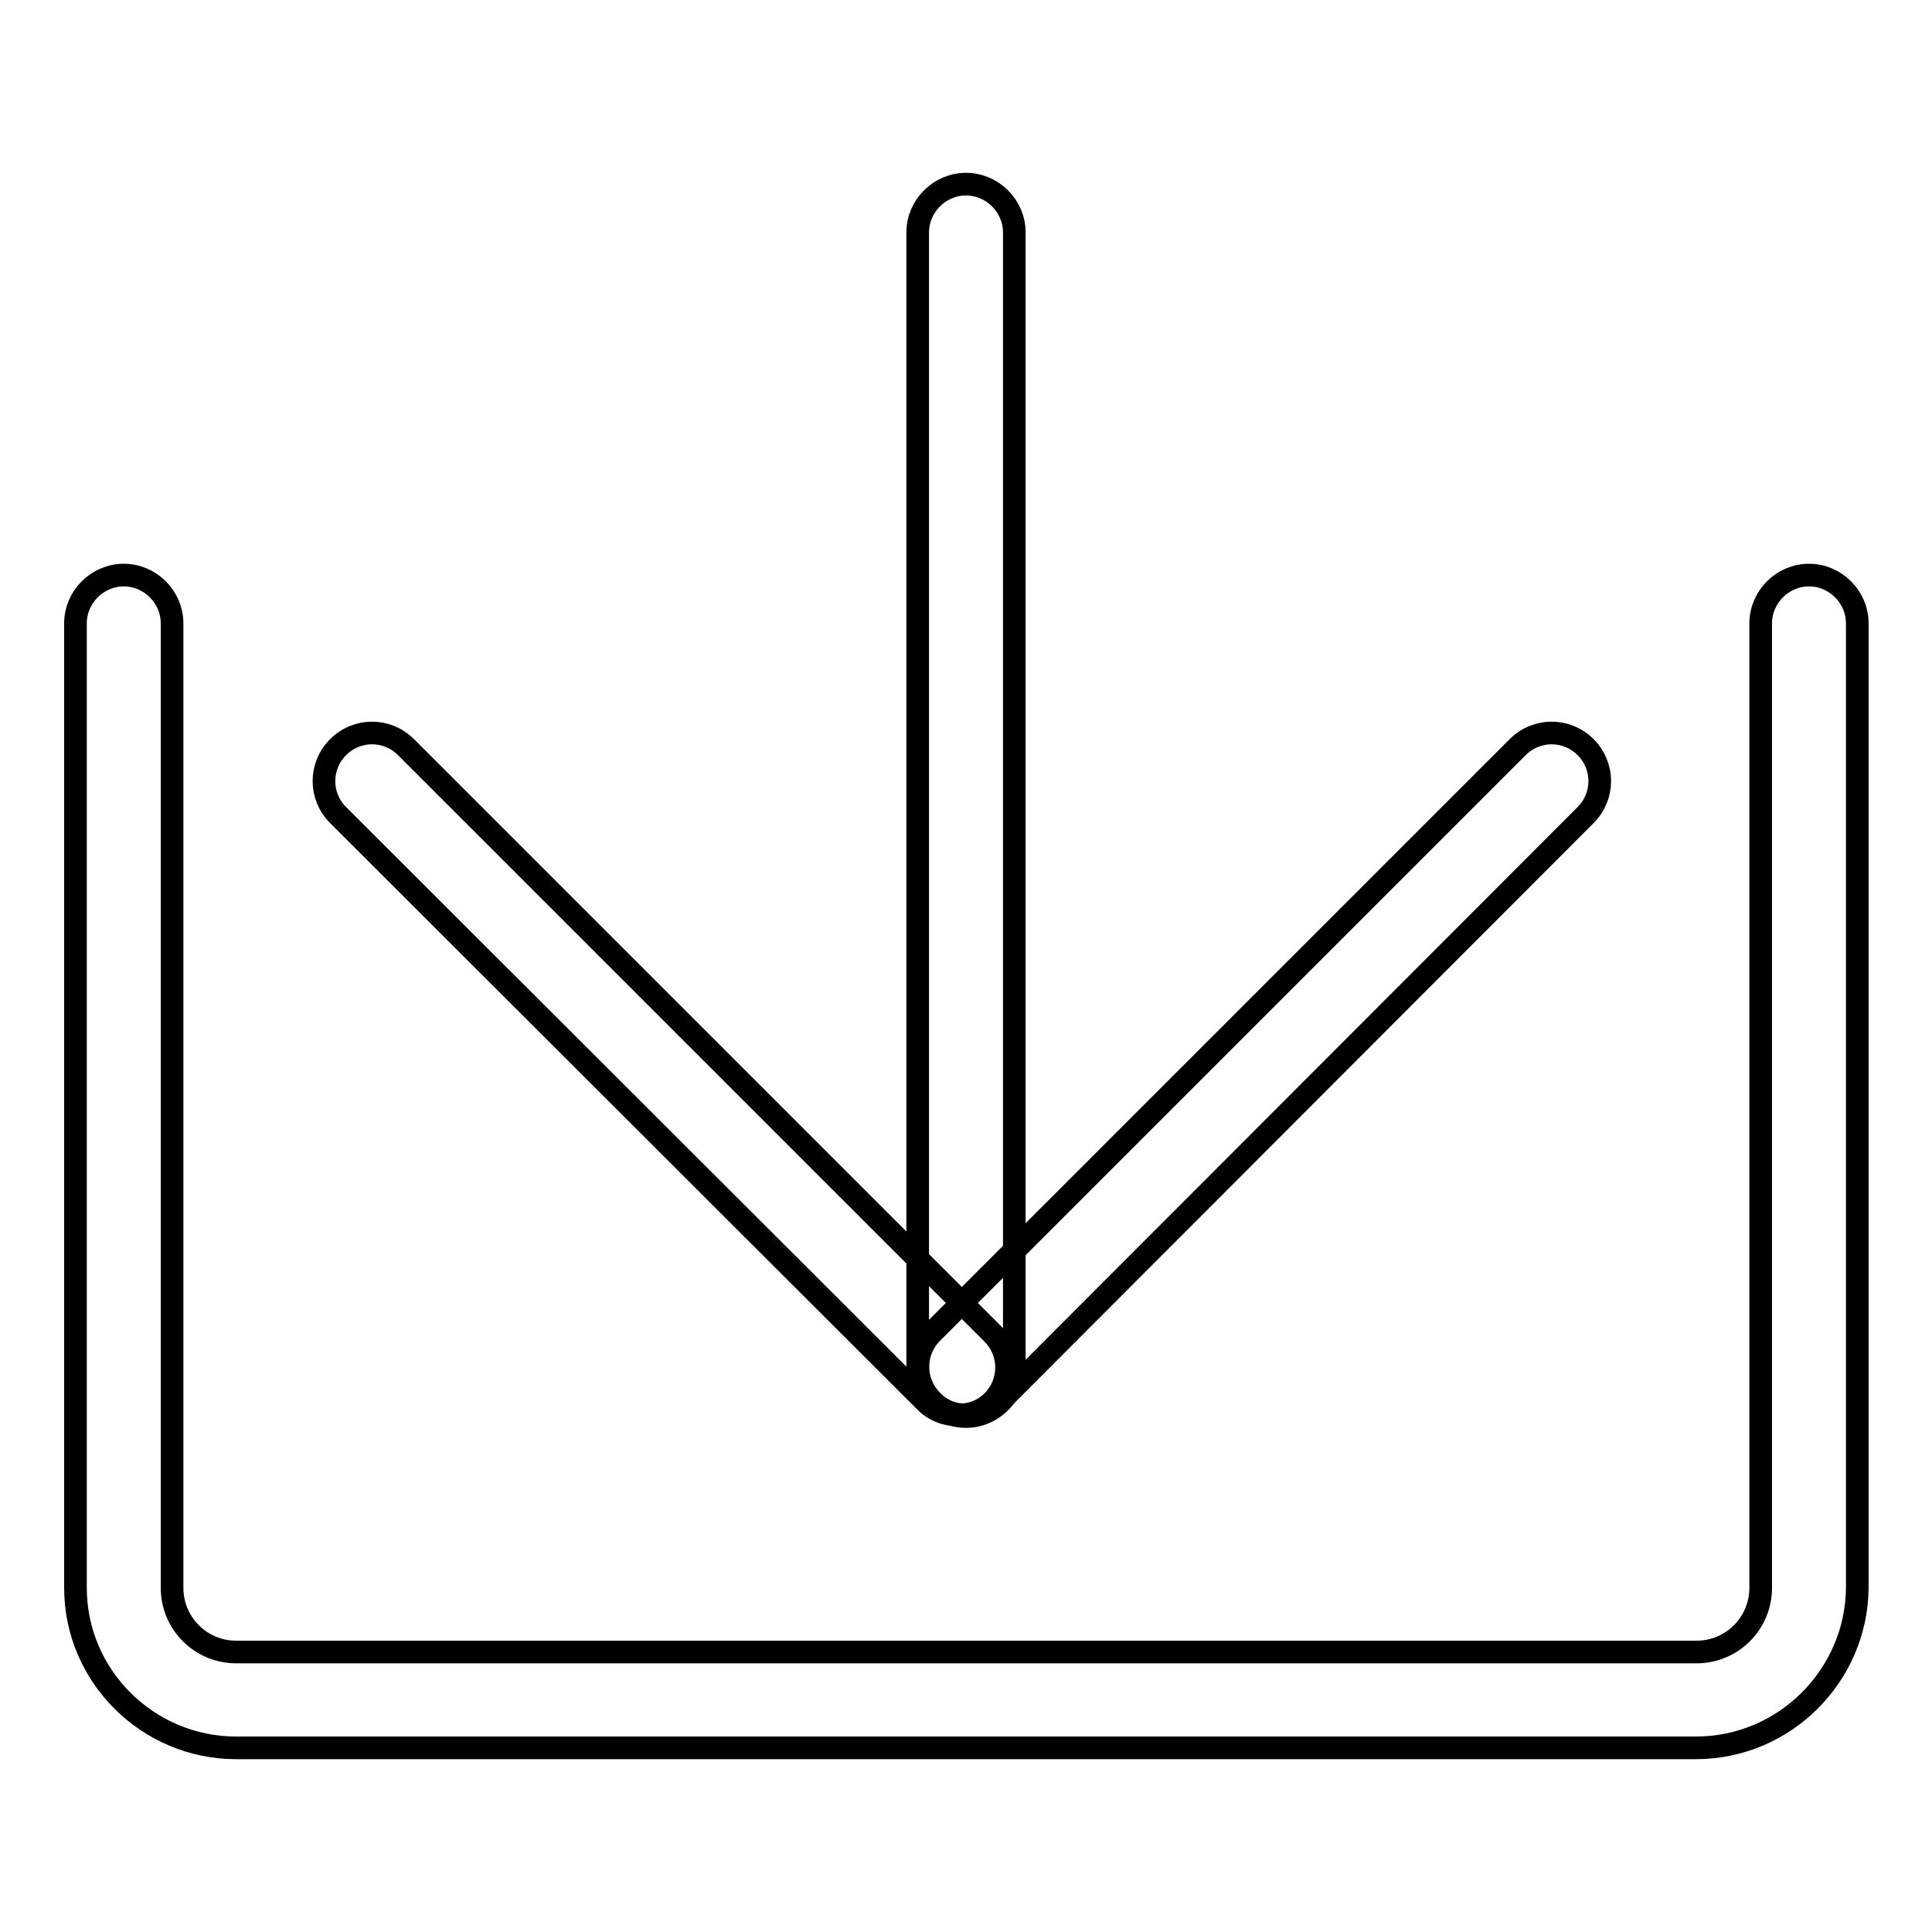
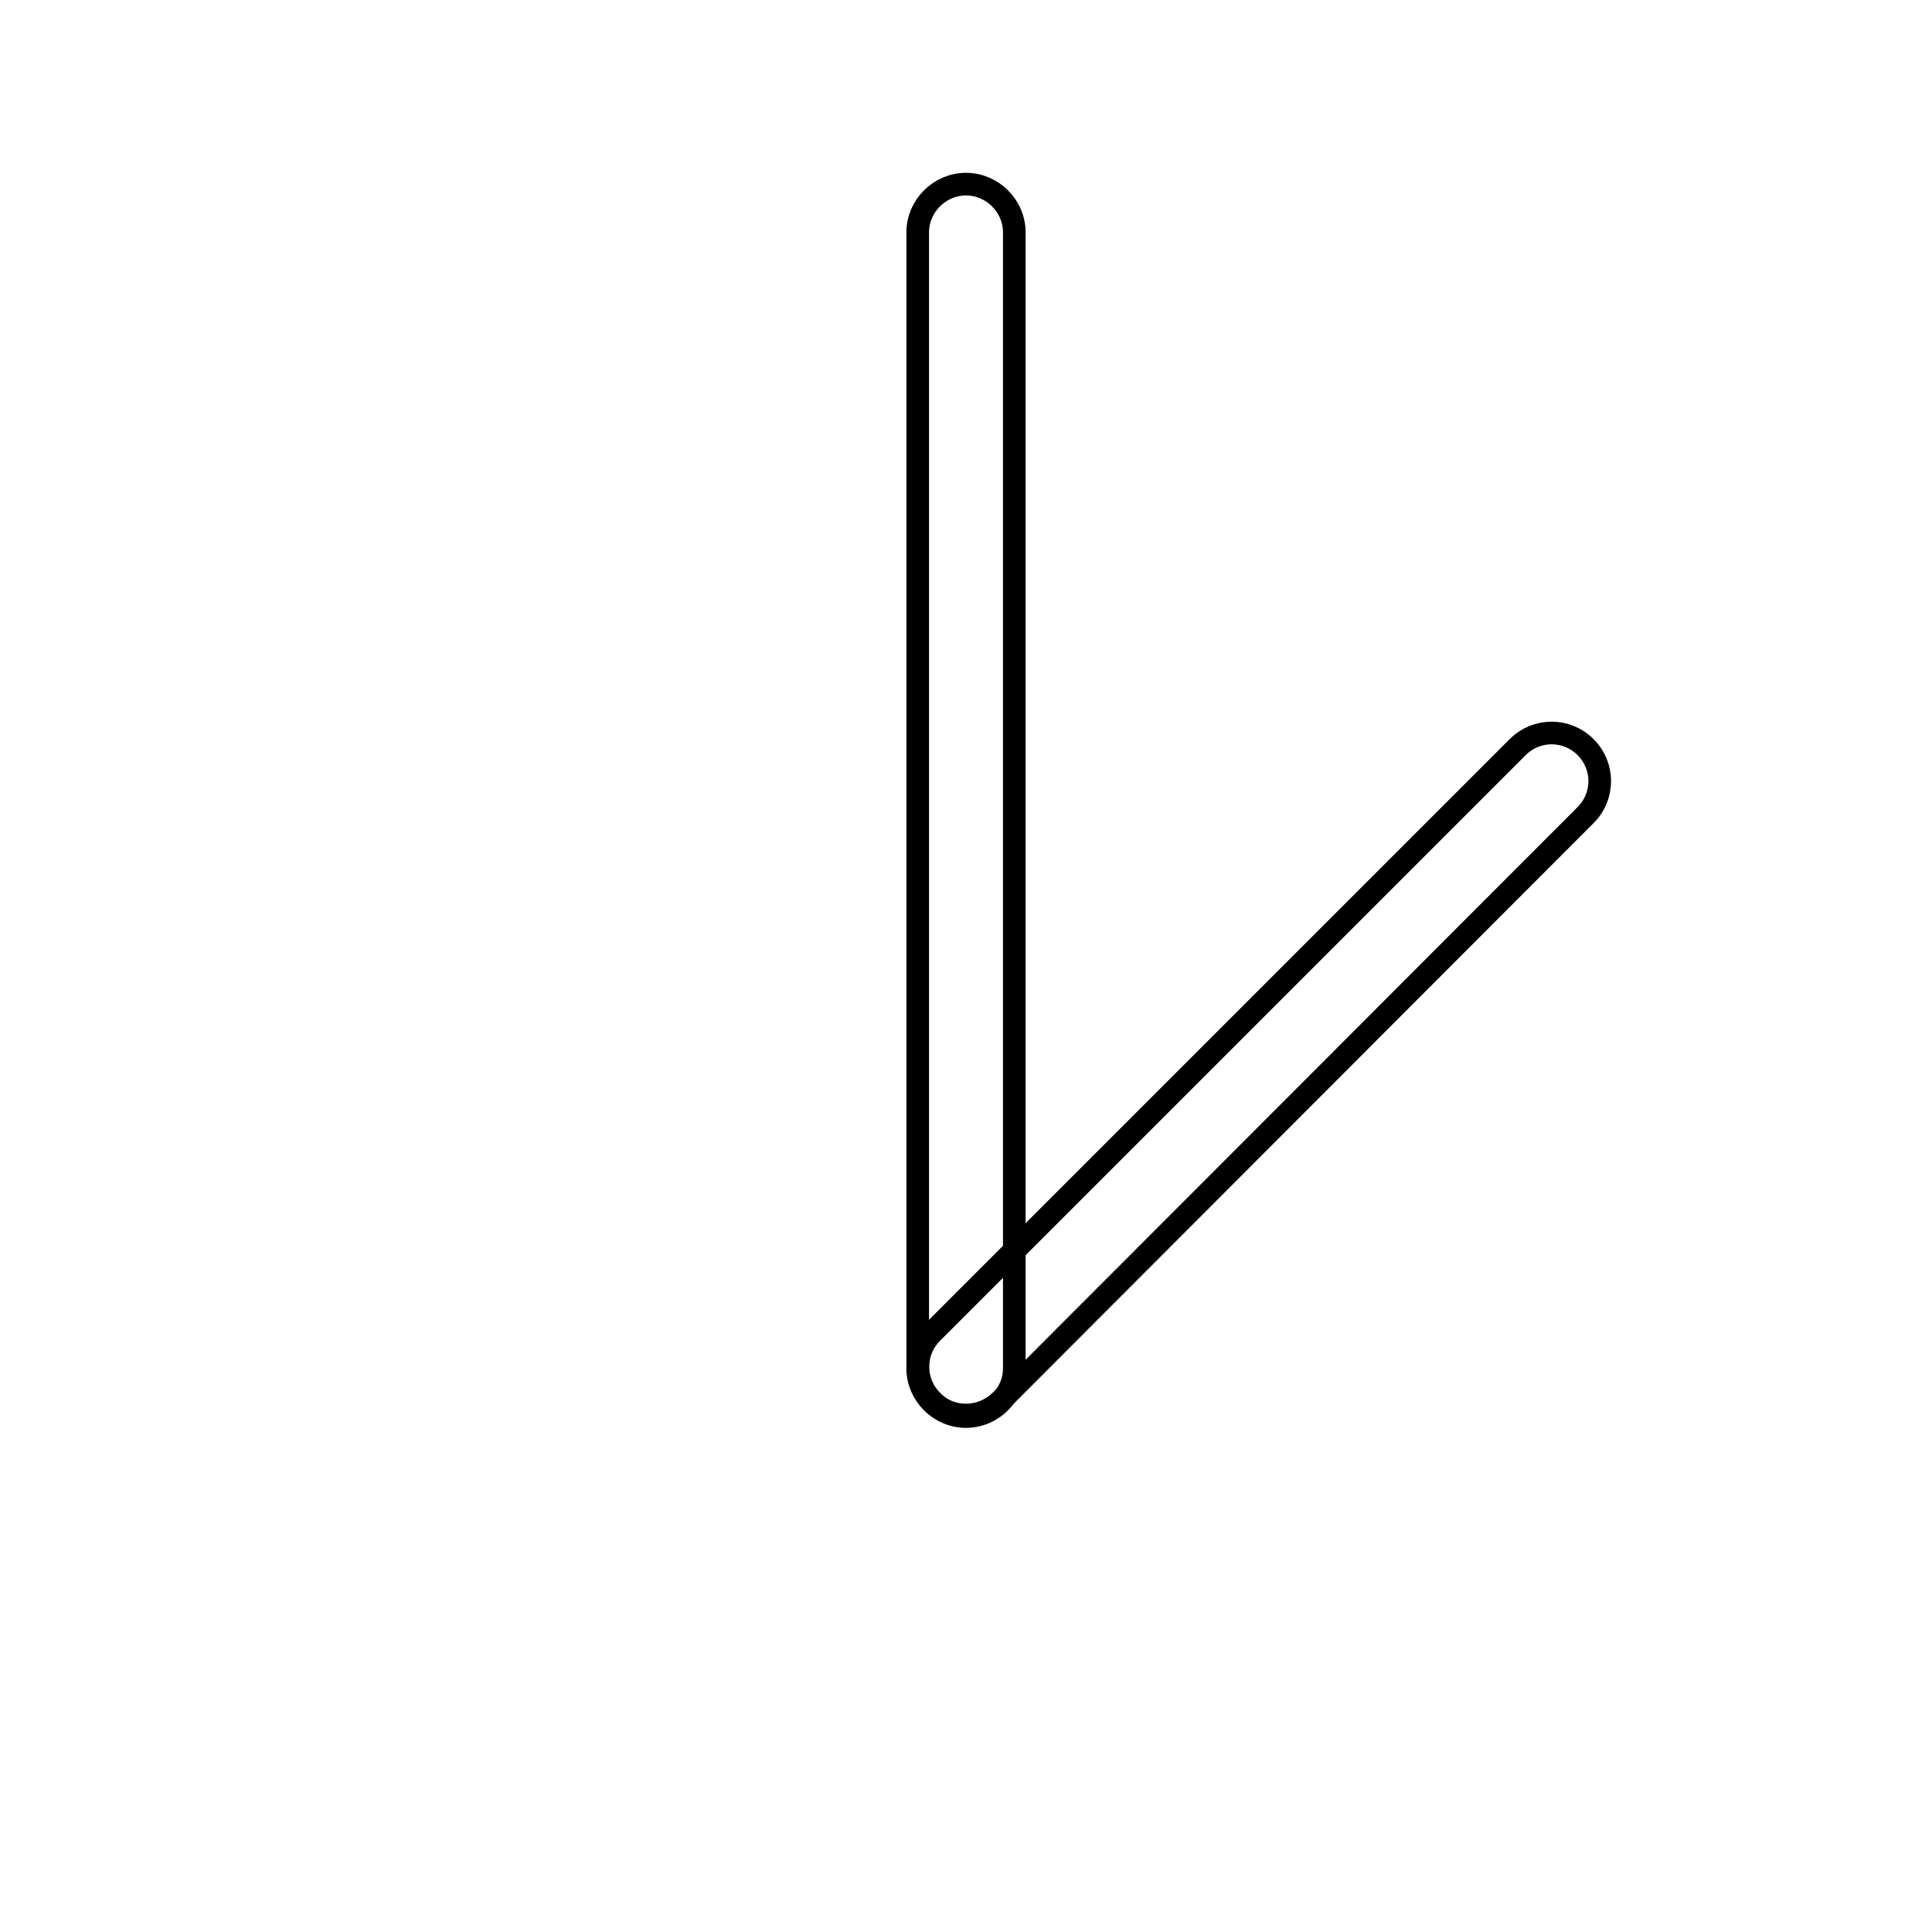
<svg xmlns="http://www.w3.org/2000/svg" version="1.1" x="0px" y="0px" viewBox="0 0 256 256" enable-background="new 0 0 256 256" xml:space="preserve">
  <g>
    <g>
      <path stroke-width="3" fill-opacity="0" stroke="#000000" d="M128,187.7c-3.5,0-6.4-2.9-6.4-6.4V30.8c0-3.5,2.9-6.4,6.4-6.4c3.5,0,6.4,2.9,6.4,6.4v150.5C134.4,184.8,131.5,187.7,128,187.7z" />
      <path stroke-width="3" fill-opacity="0" stroke="#000000" d="M128,187.5c-1.6,0-3.3-0.6-4.5-1.9c-2.5-2.5-2.5-6.5,0-9L201.1,99c2.5-2.5,6.5-2.5,9,0c2.5,2.5,2.5,6.5,0,9l-77.6,77.7C131.2,186.9,129.6,187.5,128,187.5z" />
-       <path stroke-width="3" fill-opacity="0" stroke="#000000" d="M127,187.5c-1.6,0-3.3-0.6-4.5-1.9L44.8,108c-2.5-2.5-2.5-6.5,0-9c2.5-2.5,6.5-2.5,9,0l77.7,77.7c2.5,2.5,2.5,6.5,0,9C130.3,186.9,128.7,187.5,127,187.5z" />
-       <path stroke-width="3" fill-opacity="0" stroke="#000000" d="M224.7,231.6H31.3c-11.7,0-21.3-9.5-21.3-21.2V82.6c0-3.5,2.9-6.4,6.4-6.4c3.5,0,6.4,2.9,6.4,6.4v127.8c0,4.7,3.8,8.5,8.5,8.5h193.5c4.7,0,8.5-3.8,8.5-8.5V82.6c0-3.5,2.9-6.4,6.4-6.4s6.4,2.9,6.4,6.4v127.8C246,222,236.5,231.6,224.7,231.6z" />
    </g>
  </g>
</svg>